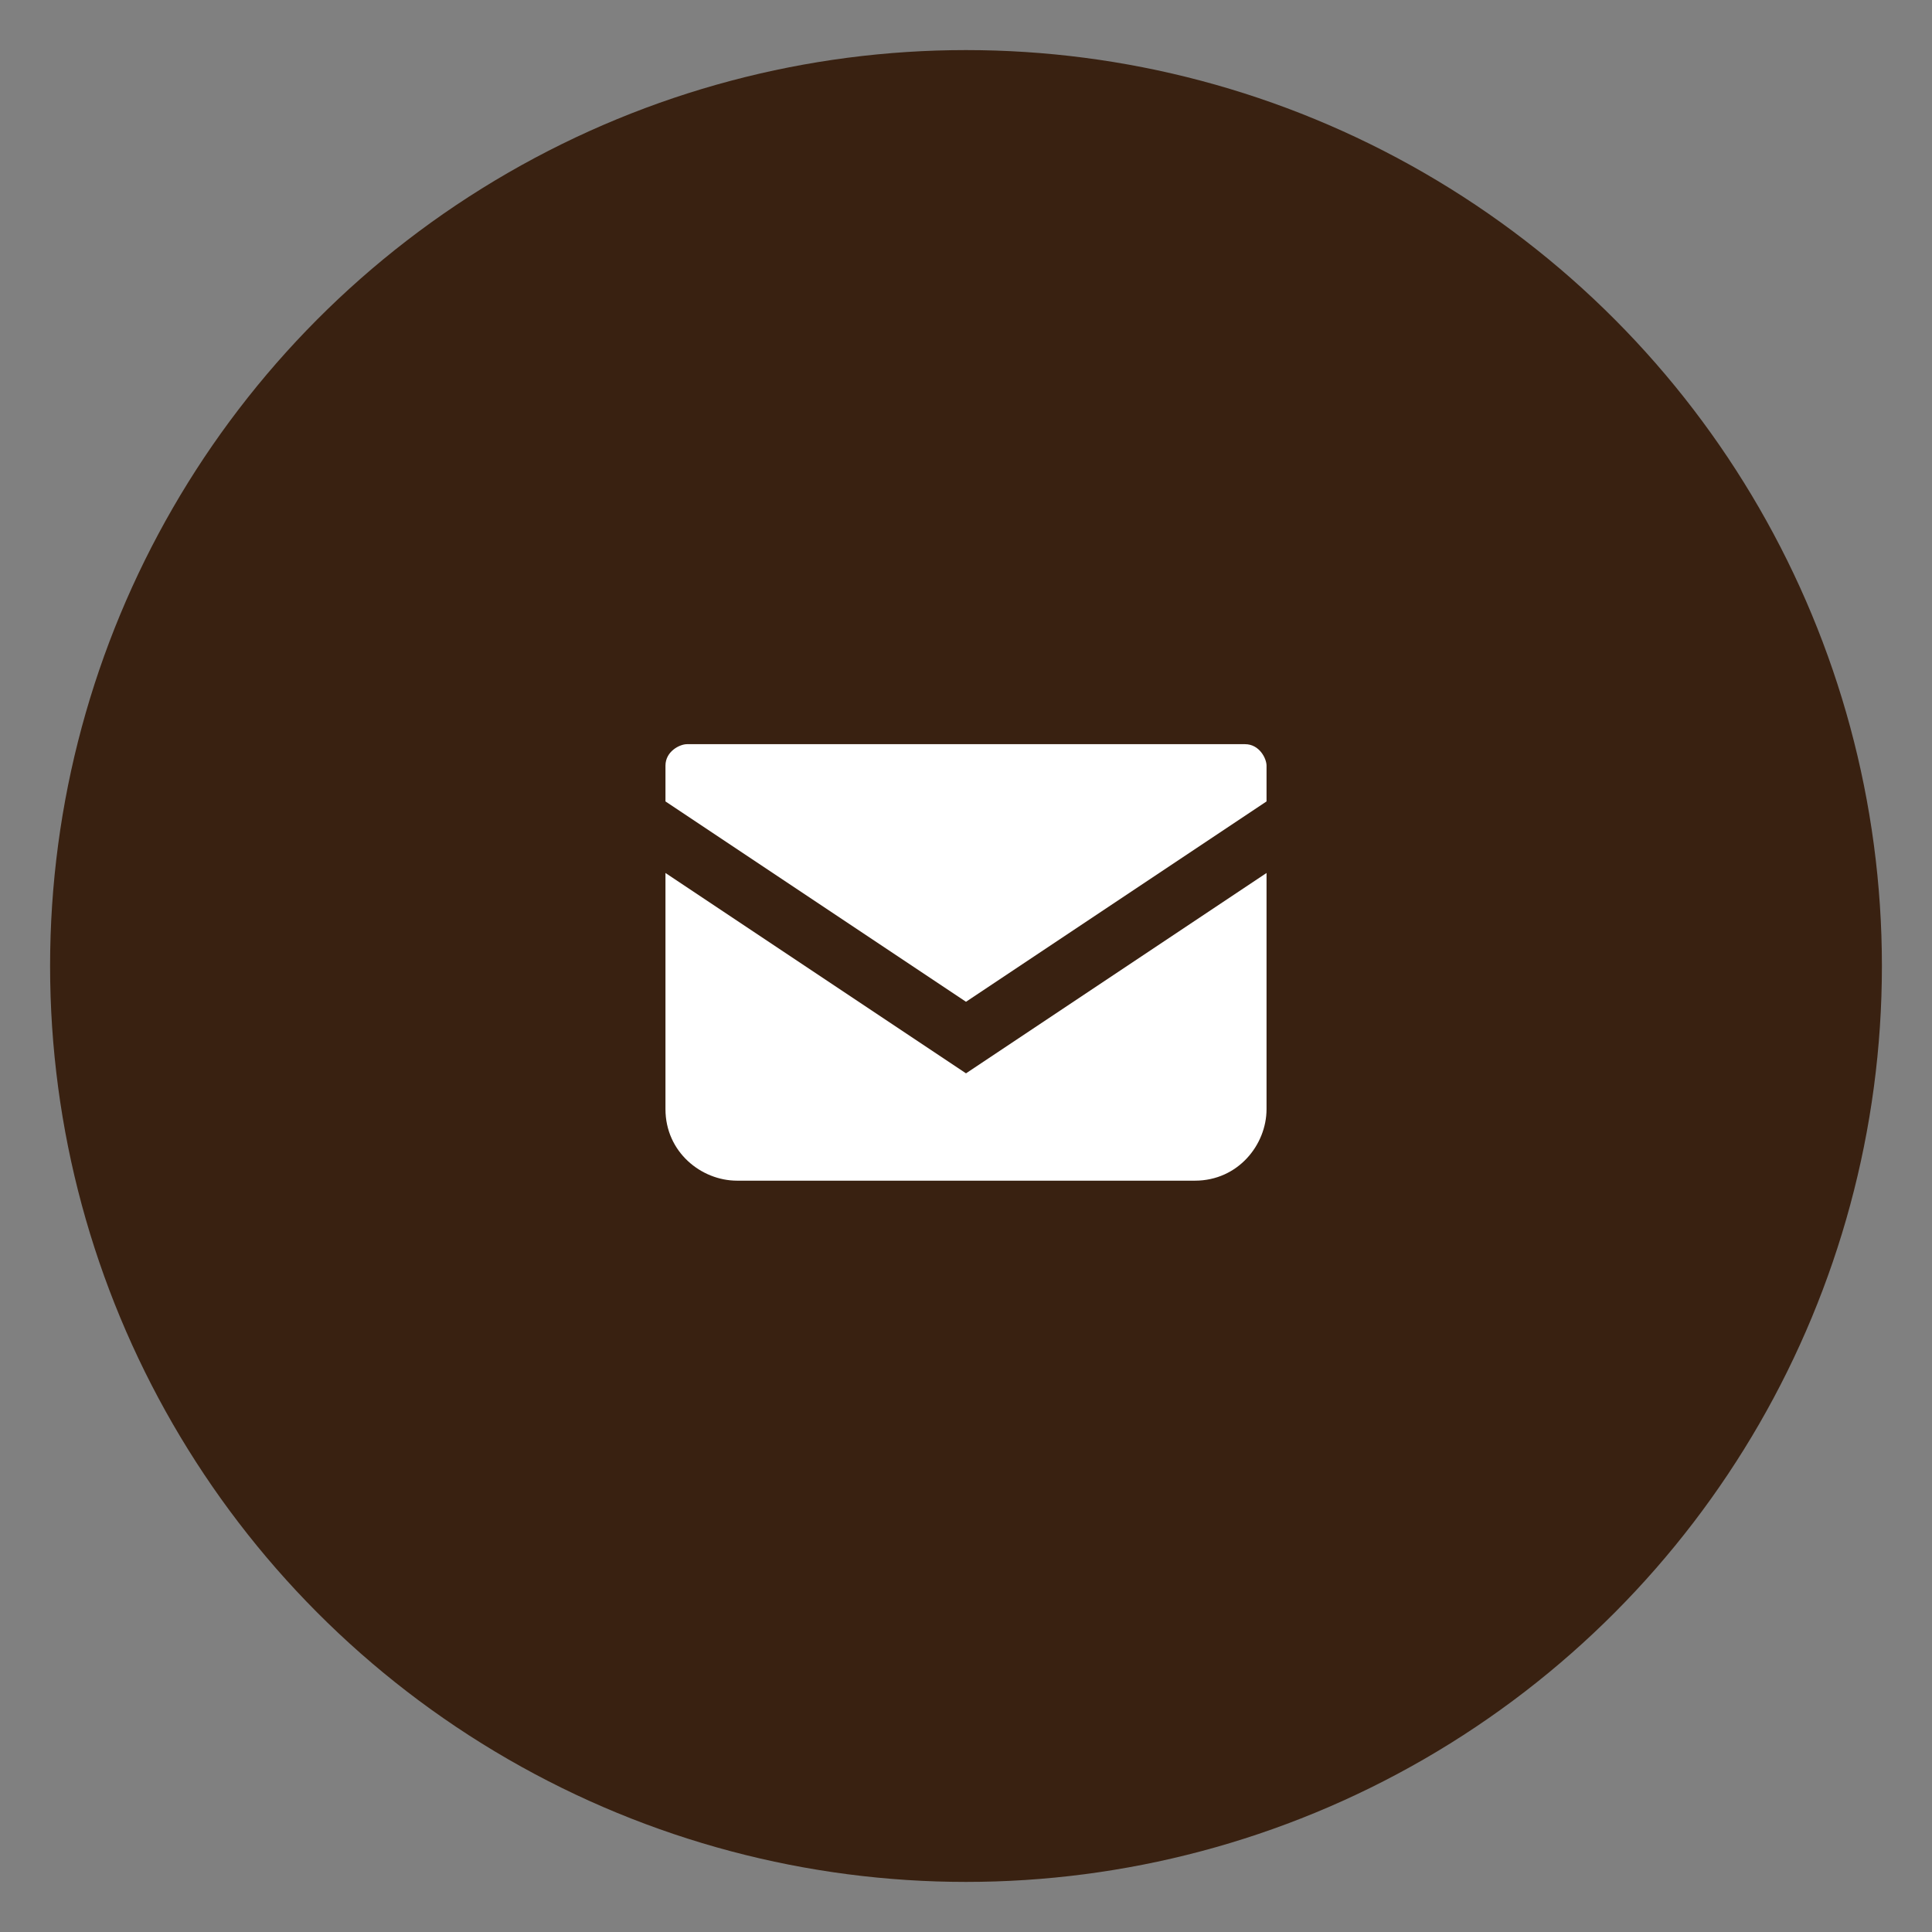
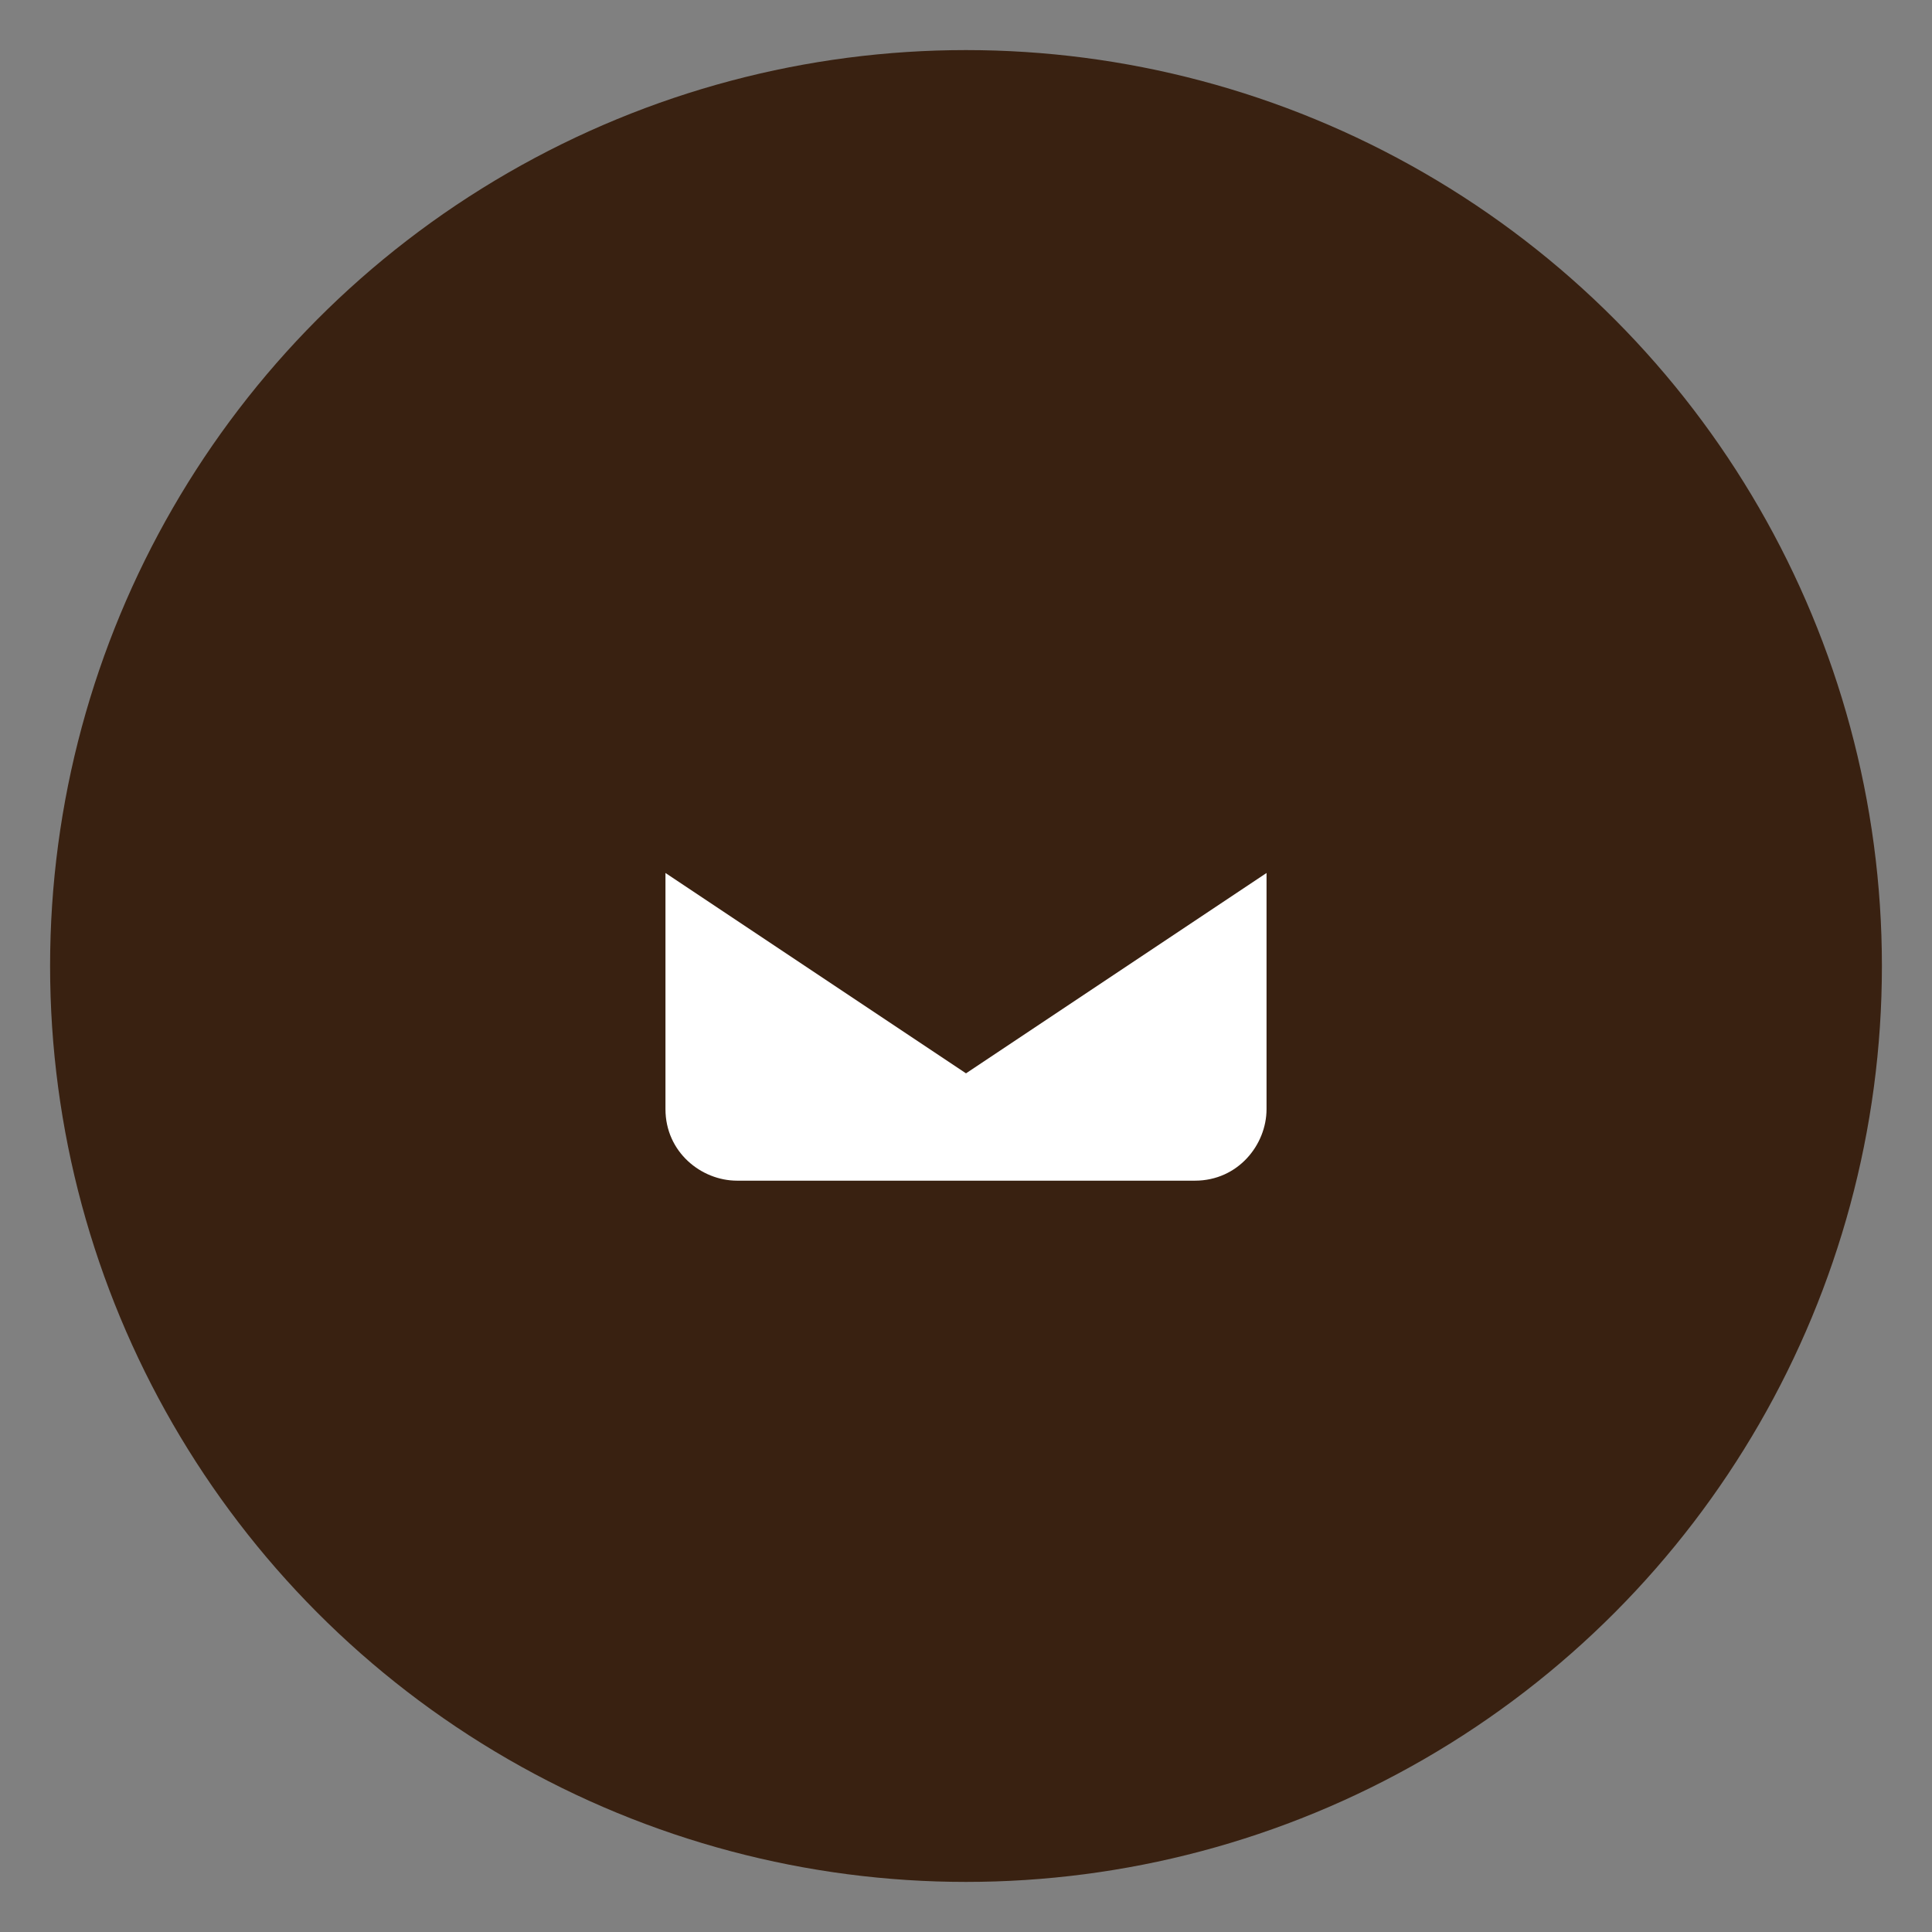
<svg xmlns="http://www.w3.org/2000/svg" version="1.1" id="レイヤー_1" x="0px" y="0px" viewBox="0 0 27 27" style="enable-background:new 0 0 27 27;" xml:space="preserve">
  <rect x="0" y="0" width="27" height="27" fill="#808080" stroke="none" />
  <style type="text/css">
	.st0{fill:#392111;}
	.st1{fill:#FFFFFF;}
</style>
  <g>
    <circle class="st0" cx="13.5" cy="13.5" r="12.8" />
-     <path class="st1" d="M17.4,10.4H9.6c-0.1,0-0.3,0.1-0.3,0.3v0.5l4.2,2.8l4.2-2.8v-0.5C17.7,10.6,17.6,10.4,17.4,10.4z" />
    <path class="st1" d="M9.3,12.2v3.3c0,0.6,0.5,1,1,1h6.4c0.6,0,1-0.5,1-1v-3.3L13.5,15L9.3,12.2z" />
  </g>
</svg>